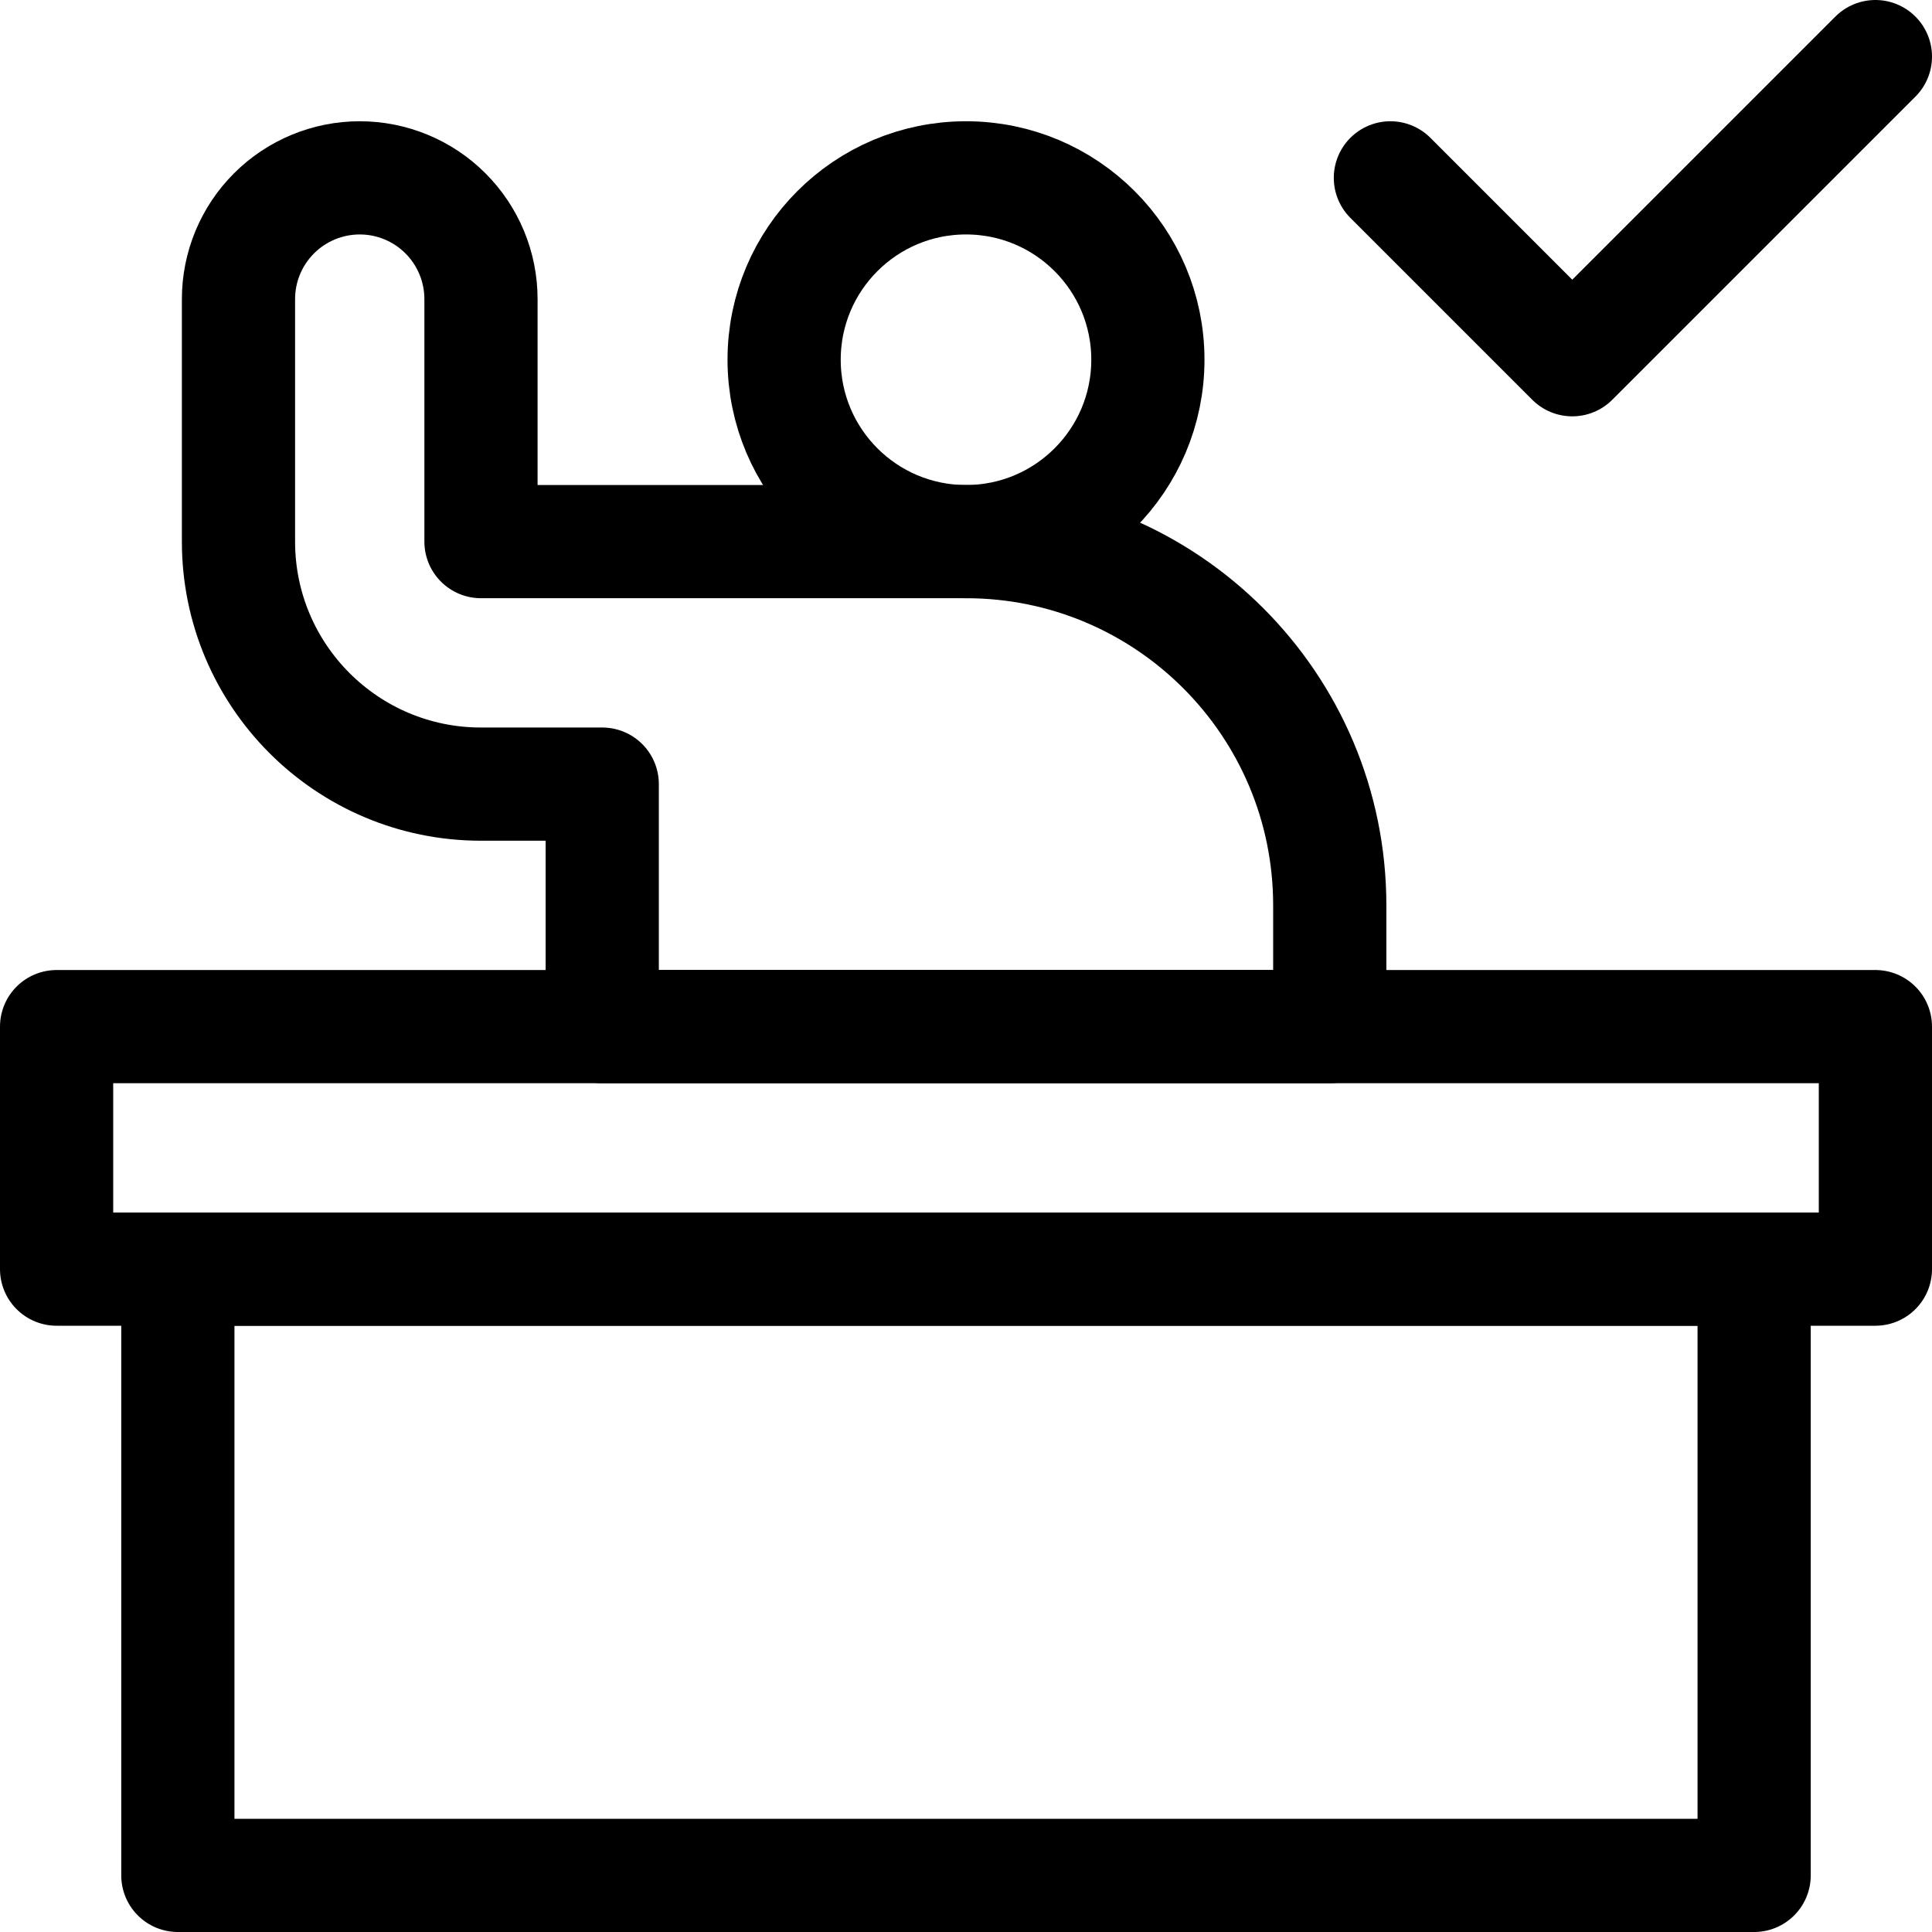
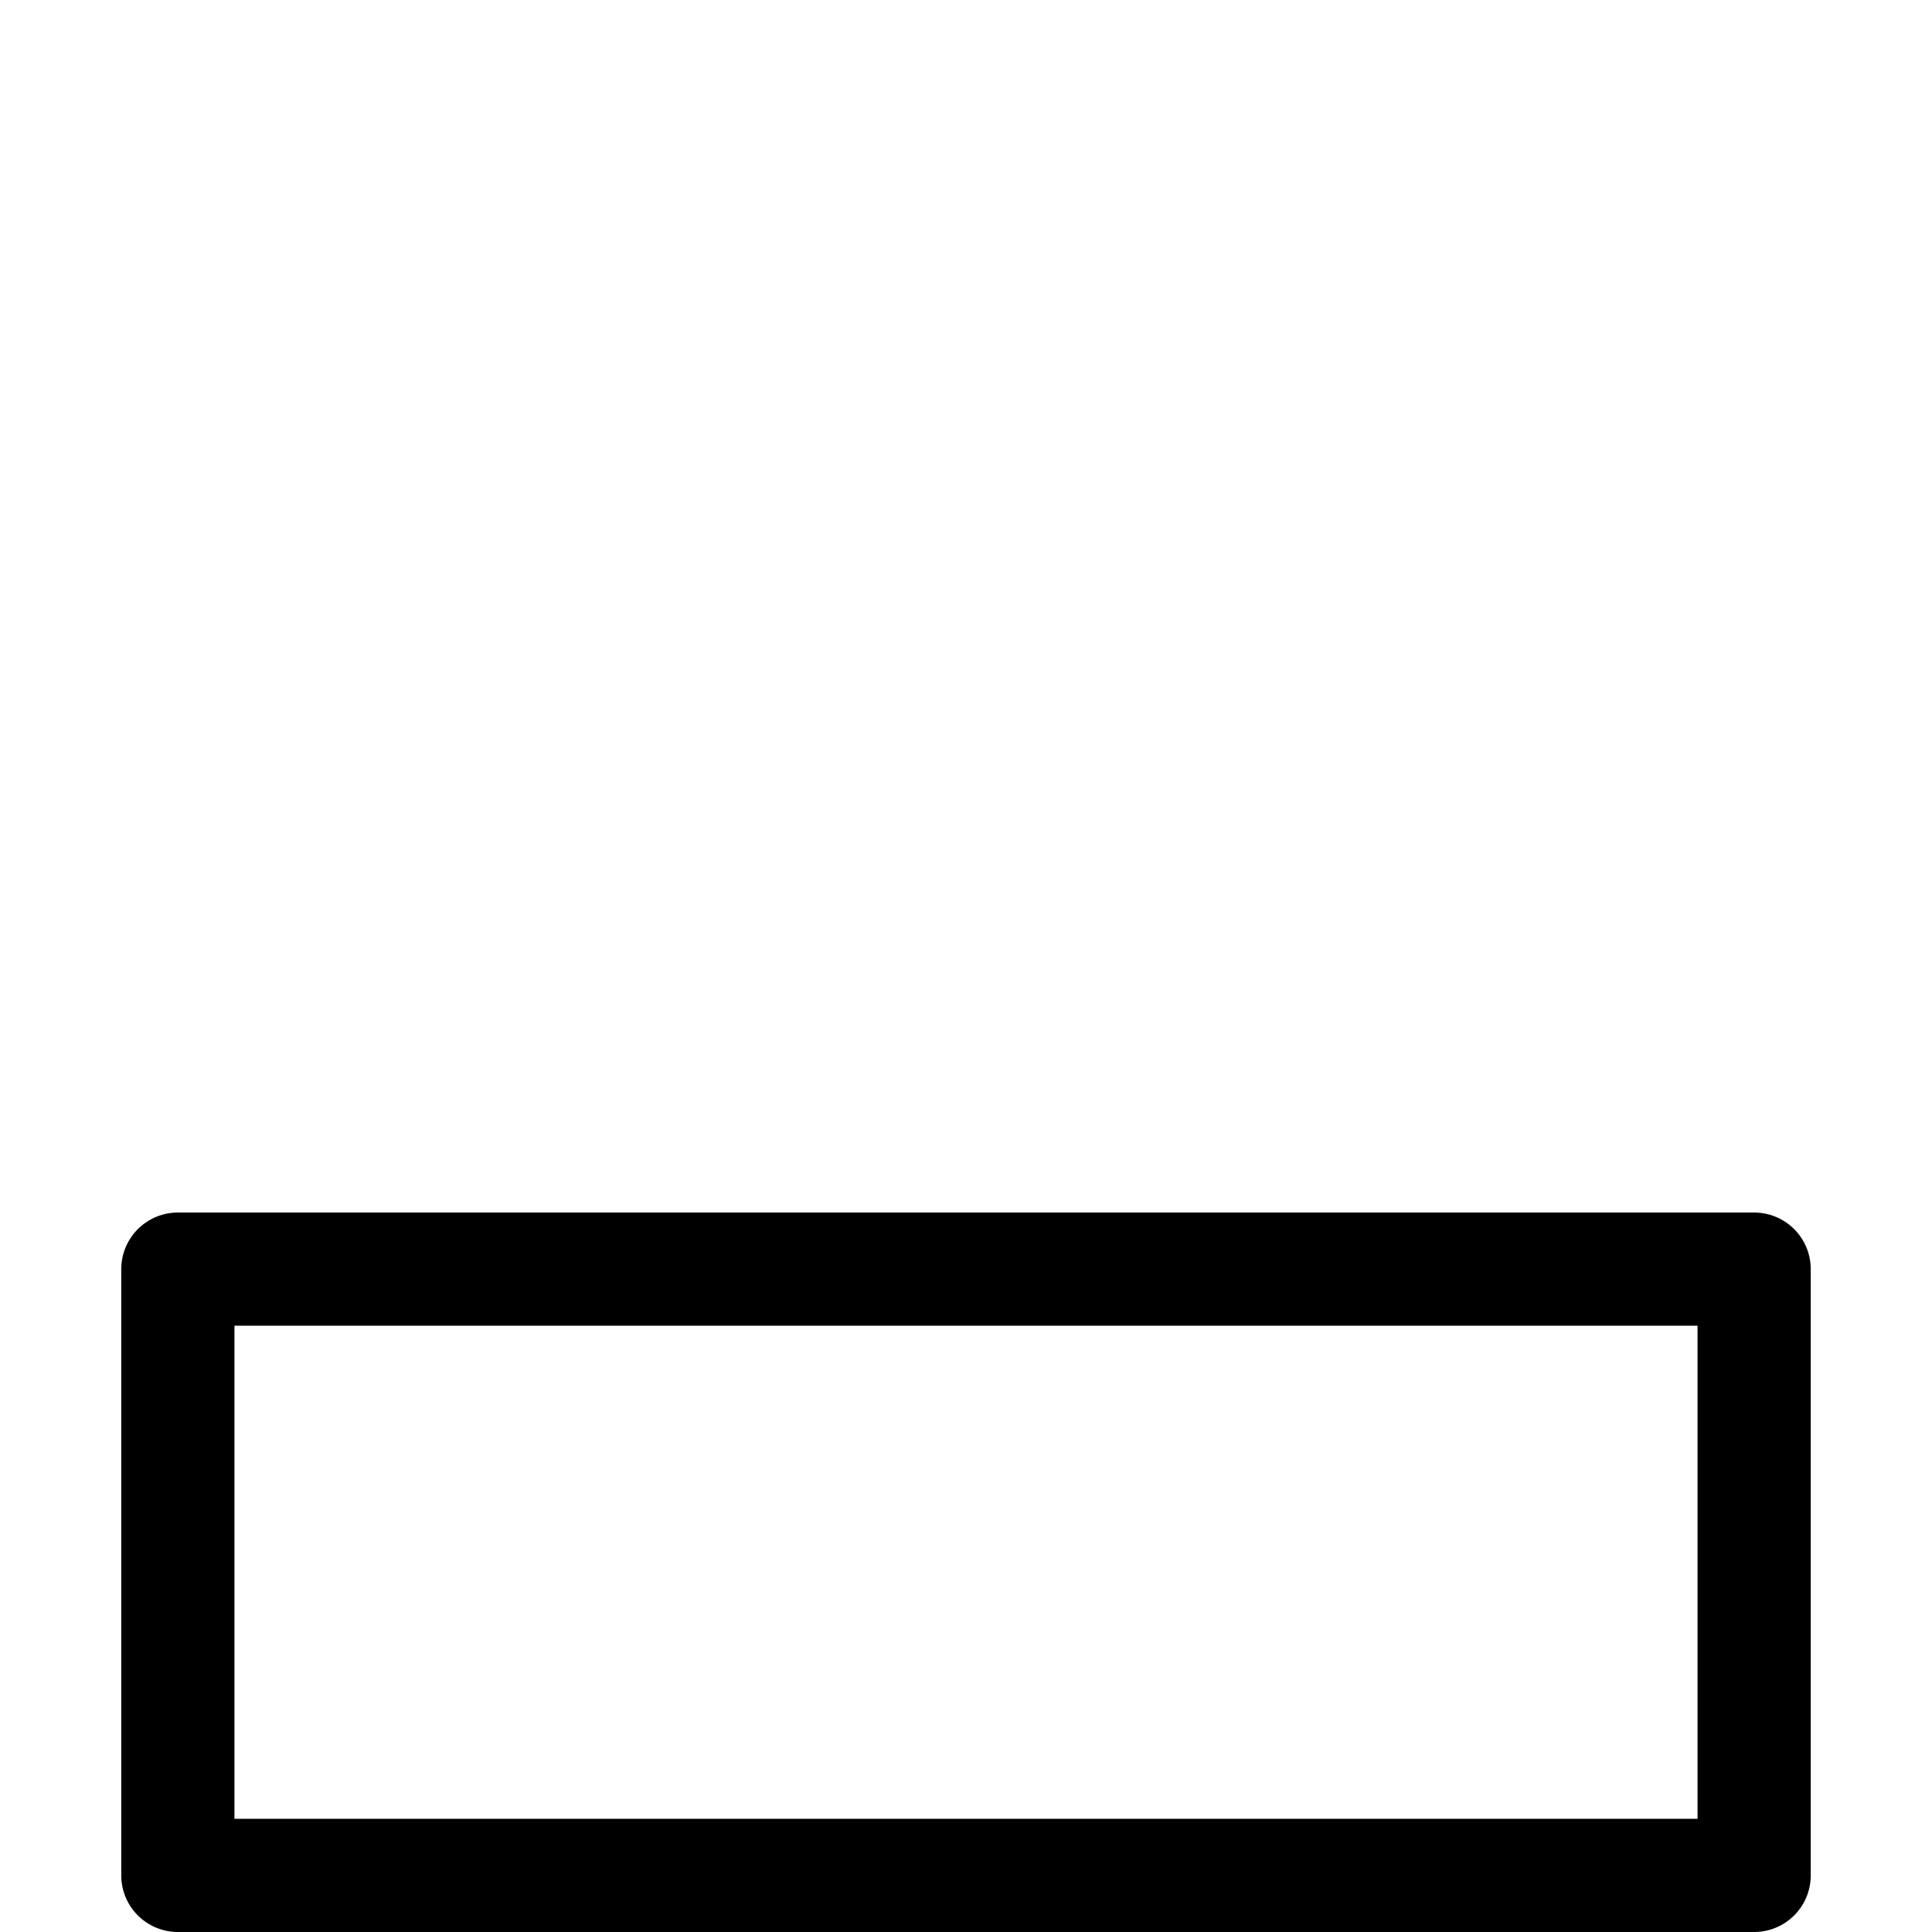
<svg xmlns="http://www.w3.org/2000/svg" version="1.1" id="Capa_1" x="0px" y="0px" viewBox="0 0 512 512" style="enable-background:new 0 0 512 512;" xml:space="preserve" width="512" height="512">
  <g>
-     <polyline style="fill:none;stroke:#000000;stroke-width:30;stroke-linecap:round;stroke-linejoin:round;stroke-miterlimit:10;" points="&#10;&#09;&#09;368.467,47.133 416.667,95.333 497,15 &#09;" />
-     <circle style="fill:none;stroke:#000000;stroke-width:30;stroke-linecap:round;stroke-linejoin:round;stroke-miterlimit:10;" cx="256" cy="95.333" r="48.2" />
-     <rect x="15" y="272.067" style="fill:none;stroke:#000000;stroke-width:30;stroke-linecap:round;stroke-linejoin:round;stroke-miterlimit:10;" width="482" height="64.267" />
    <rect x="47.133" y="336.333" style="fill:none;stroke:#000000;stroke-width:30;stroke-linecap:round;stroke-linejoin:round;stroke-miterlimit:10;" width="417.733" height="160.667" />
-     <path style="fill:none;stroke:#000000;stroke-width:30;stroke-linecap:round;stroke-linejoin:round;stroke-miterlimit:10;" d="&#10;&#09;&#09;M159.6,207.8h-32.133c-35.494,0-64.267-28.773-64.267-64.267c0-22.083,0-45.854,0-64.267c0-8.523,3.385-16.696,9.412-22.721&#10;&#09;&#09;c6.026-6.027,14.199-9.412,22.721-9.412s16.696,3.385,22.721,9.412c6.027,6.026,9.412,14.199,9.412,22.721&#10;&#09;&#09;c0,28.038,0,64.267,0,64.267H256c53.24,0,96.4,43.16,96.4,96.4v32.133H159.6V207.8z" />
  </g>
</svg>